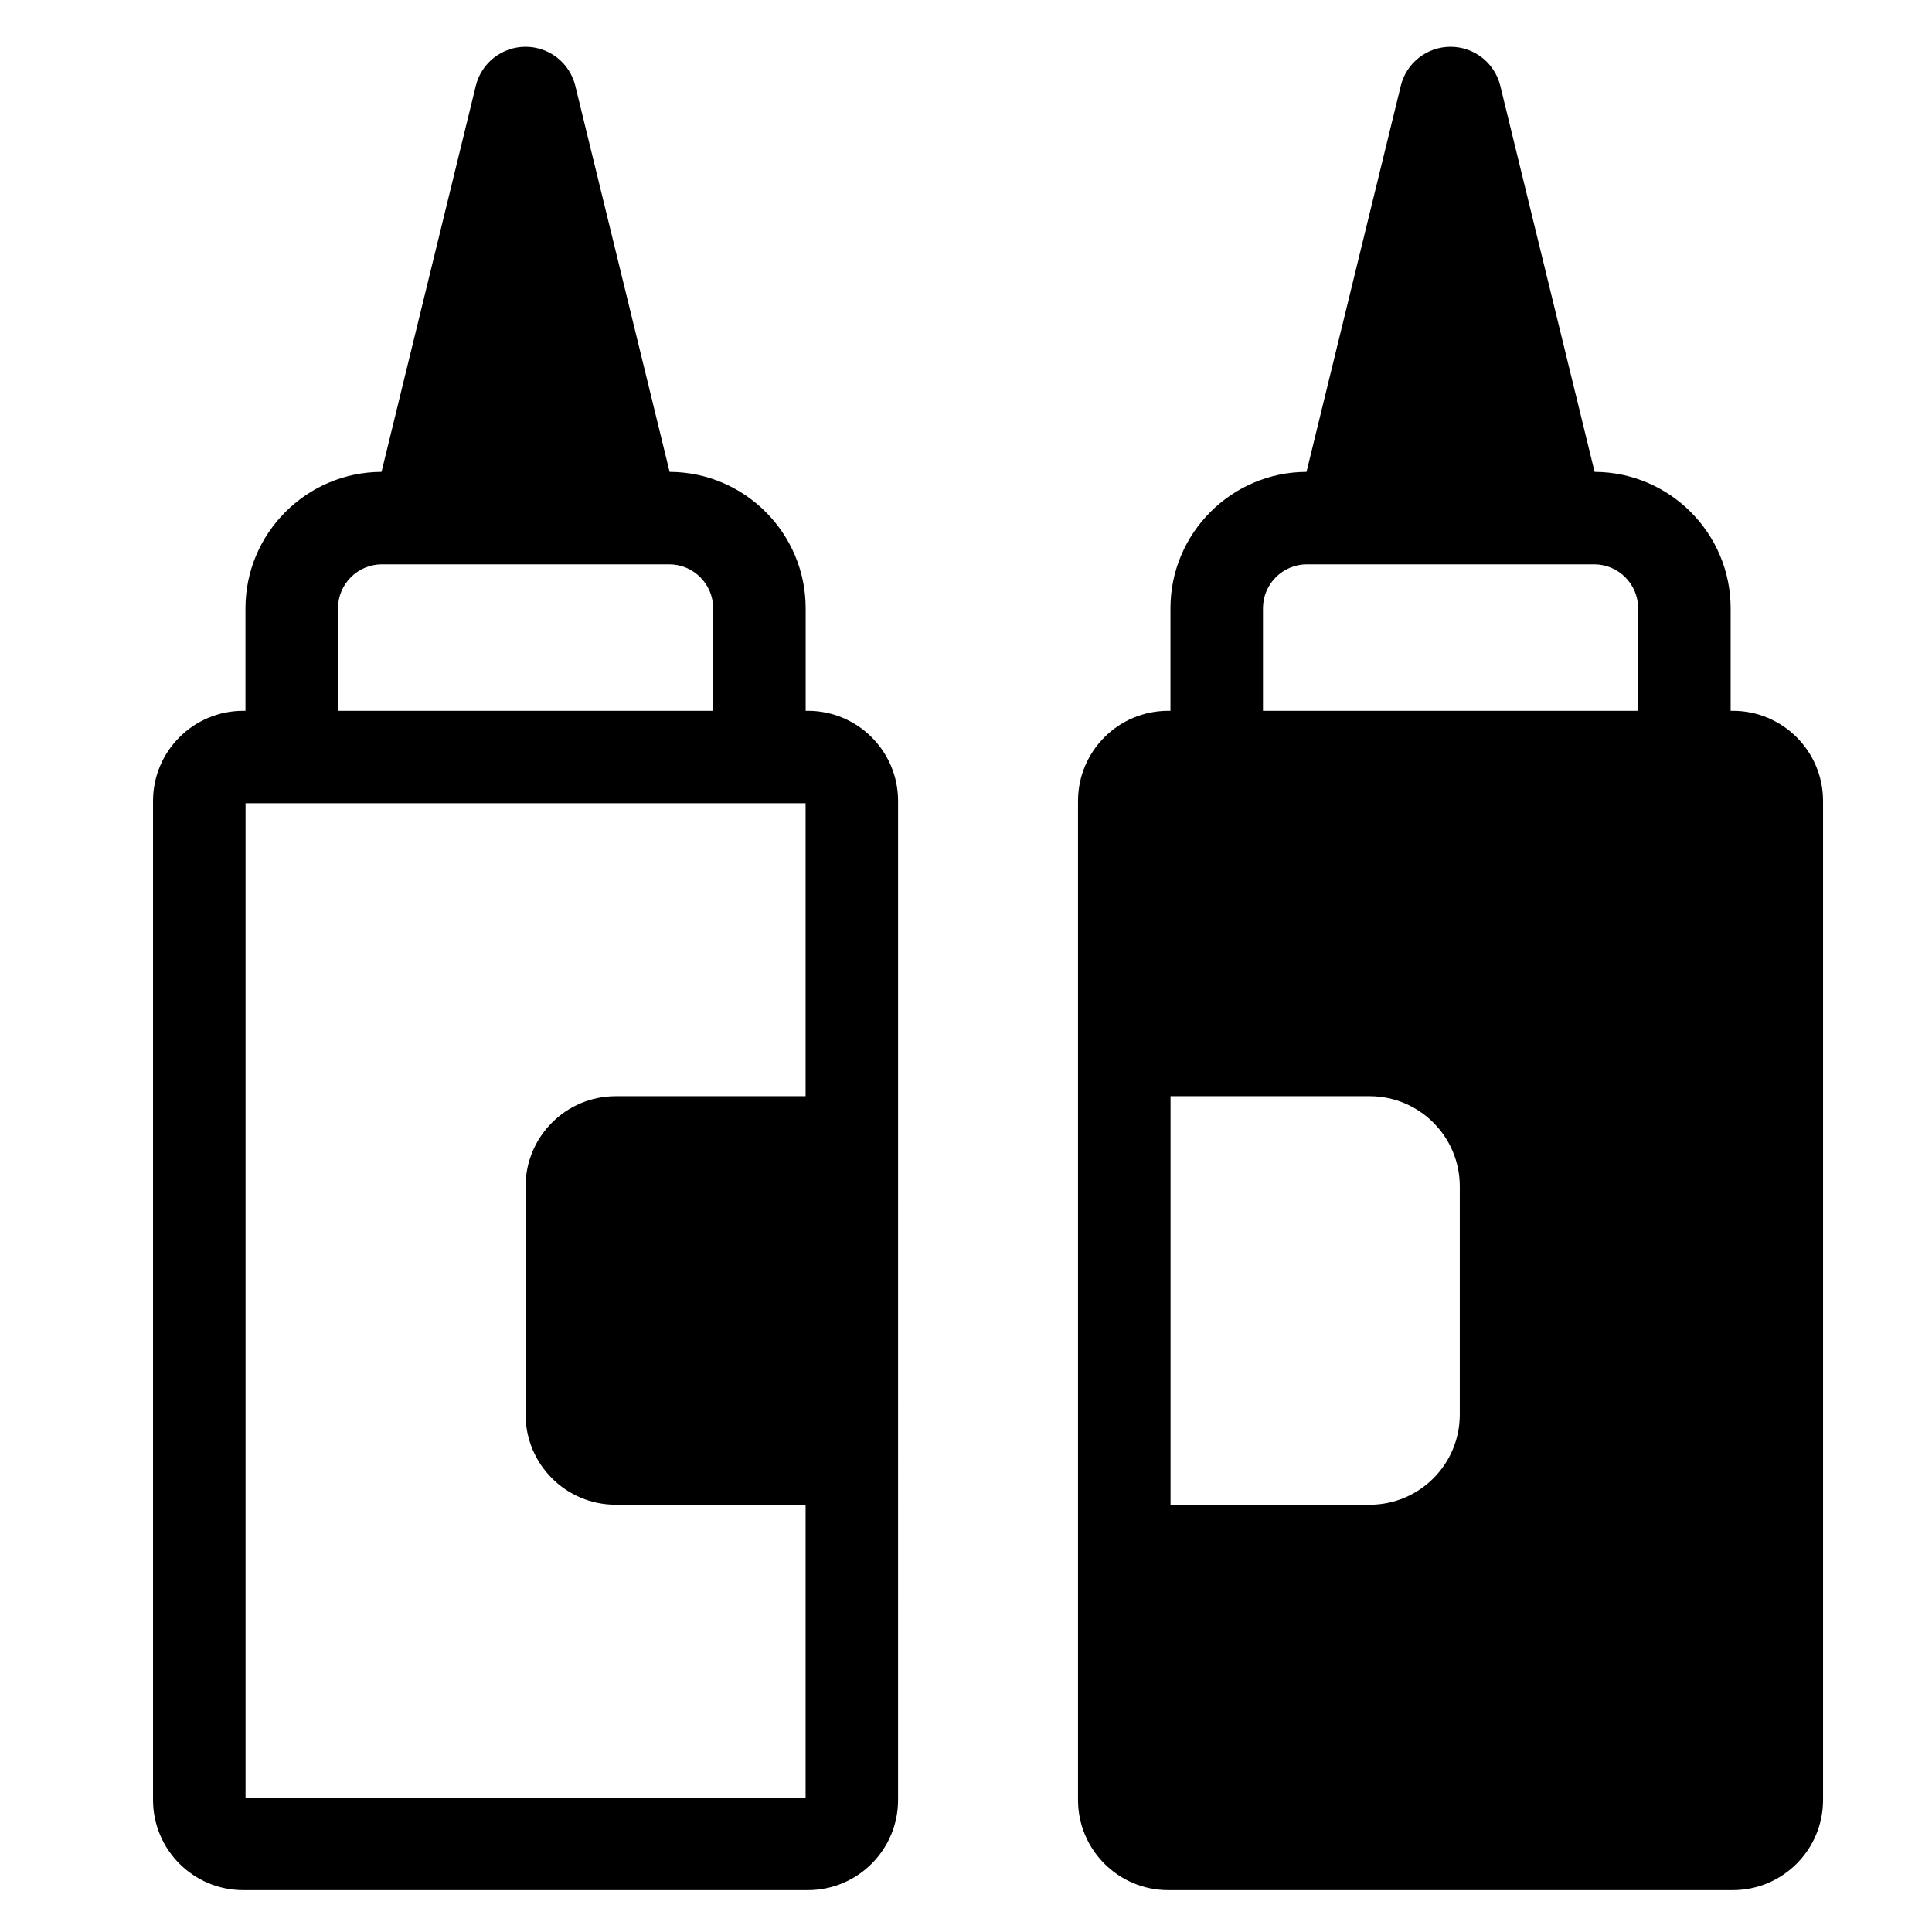
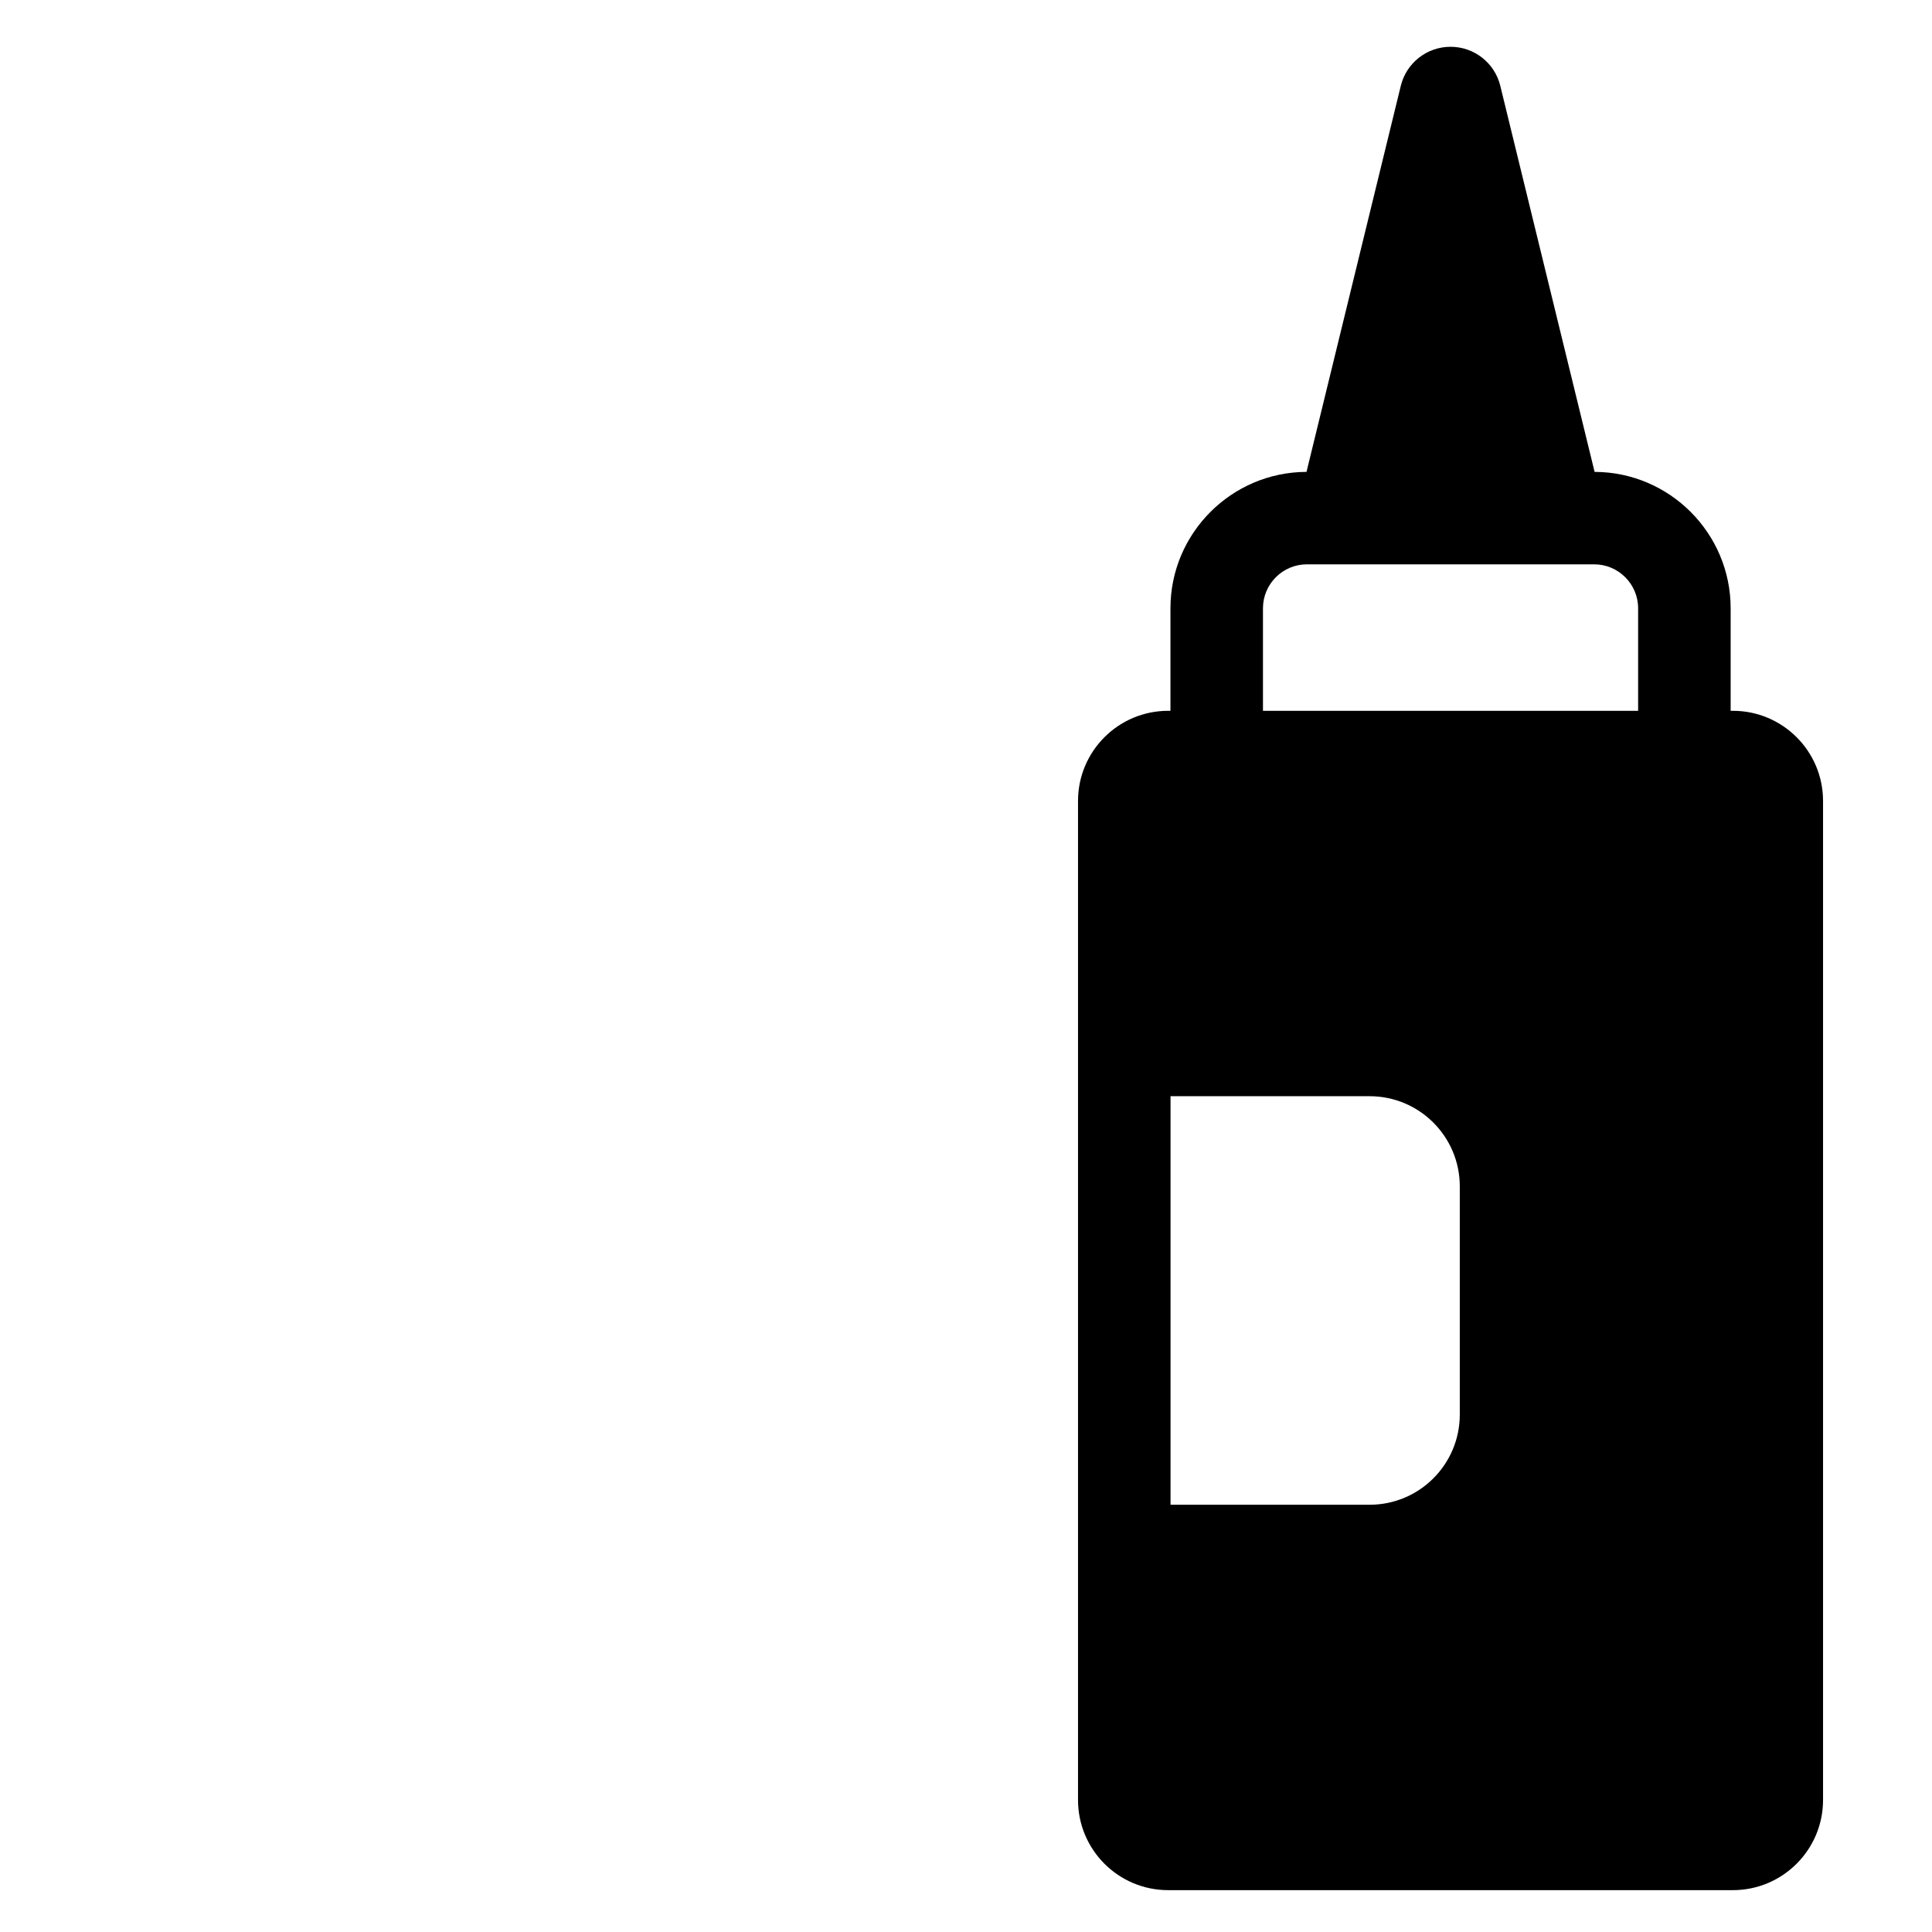
<svg xmlns="http://www.w3.org/2000/svg" fill="#000000" width="800px" height="800px" version="1.1" viewBox="144 144 512 512">
  <g>
-     <path d="m358.1 332.37h-0.59v-27.164c0-19.895-16.164-36.09-36.055-36.152l-24.992-102.31c-1.484-6.078-6.926-10.344-13.184-10.344-6.254 0-11.699 4.262-13.184 10.344l-24.988 102.31c-19.887 0.062-36.055 16.258-36.055 36.152v27.164h-0.59c-13.207 0-23.906 10.707-23.906 23.906v264.73c0 13.199 10.699 23.906 23.906 23.906h149.63c13.207 0 23.906-10.711 23.906-23.906l0.004-264.73c0-13.199-10.703-23.906-23.906-23.906zm-124.53-27.164c0-6.43 5.227-11.652 11.648-11.652h76.125c6.422 0 11.648 5.219 11.648 11.652v27.164h-99.422zm123.92 129.3h-50.305c-13.207 0-23.906 10.707-23.906 23.906v60.453c0 13.199 10.699 23.906 23.906 23.906h50.305v77.625h-148.42v-263.52h148.42z" />
    <path d="m603.23 332.37h-0.59v-27.164c0-19.895-16.164-36.09-36.055-36.152l-24.992-102.31c-1.484-6.078-6.926-10.344-13.184-10.344-6.254 0-11.695 4.262-13.184 10.344l-24.988 102.31c-19.887 0.062-36.055 16.258-36.055 36.152v27.164h-0.59c-13.207 0-23.906 10.707-23.906 23.906v264.73c0 13.199 10.699 23.906 23.906 23.906h149.63c13.207 0 23.906-10.711 23.906-23.906v-264.73c0.004-13.199-10.699-23.906-23.902-23.906zm-72.371 186.5c0 13.199-10.699 23.906-23.906 23.906h-52.75v-108.27h52.75c13.207 0 23.906 10.707 23.906 23.906zm47.266-186.5h-99.426v-27.164c0-6.43 5.227-11.652 11.648-11.652h76.125c6.422 0 11.648 5.219 11.648 11.652v27.164z" />
  </g>
</svg>